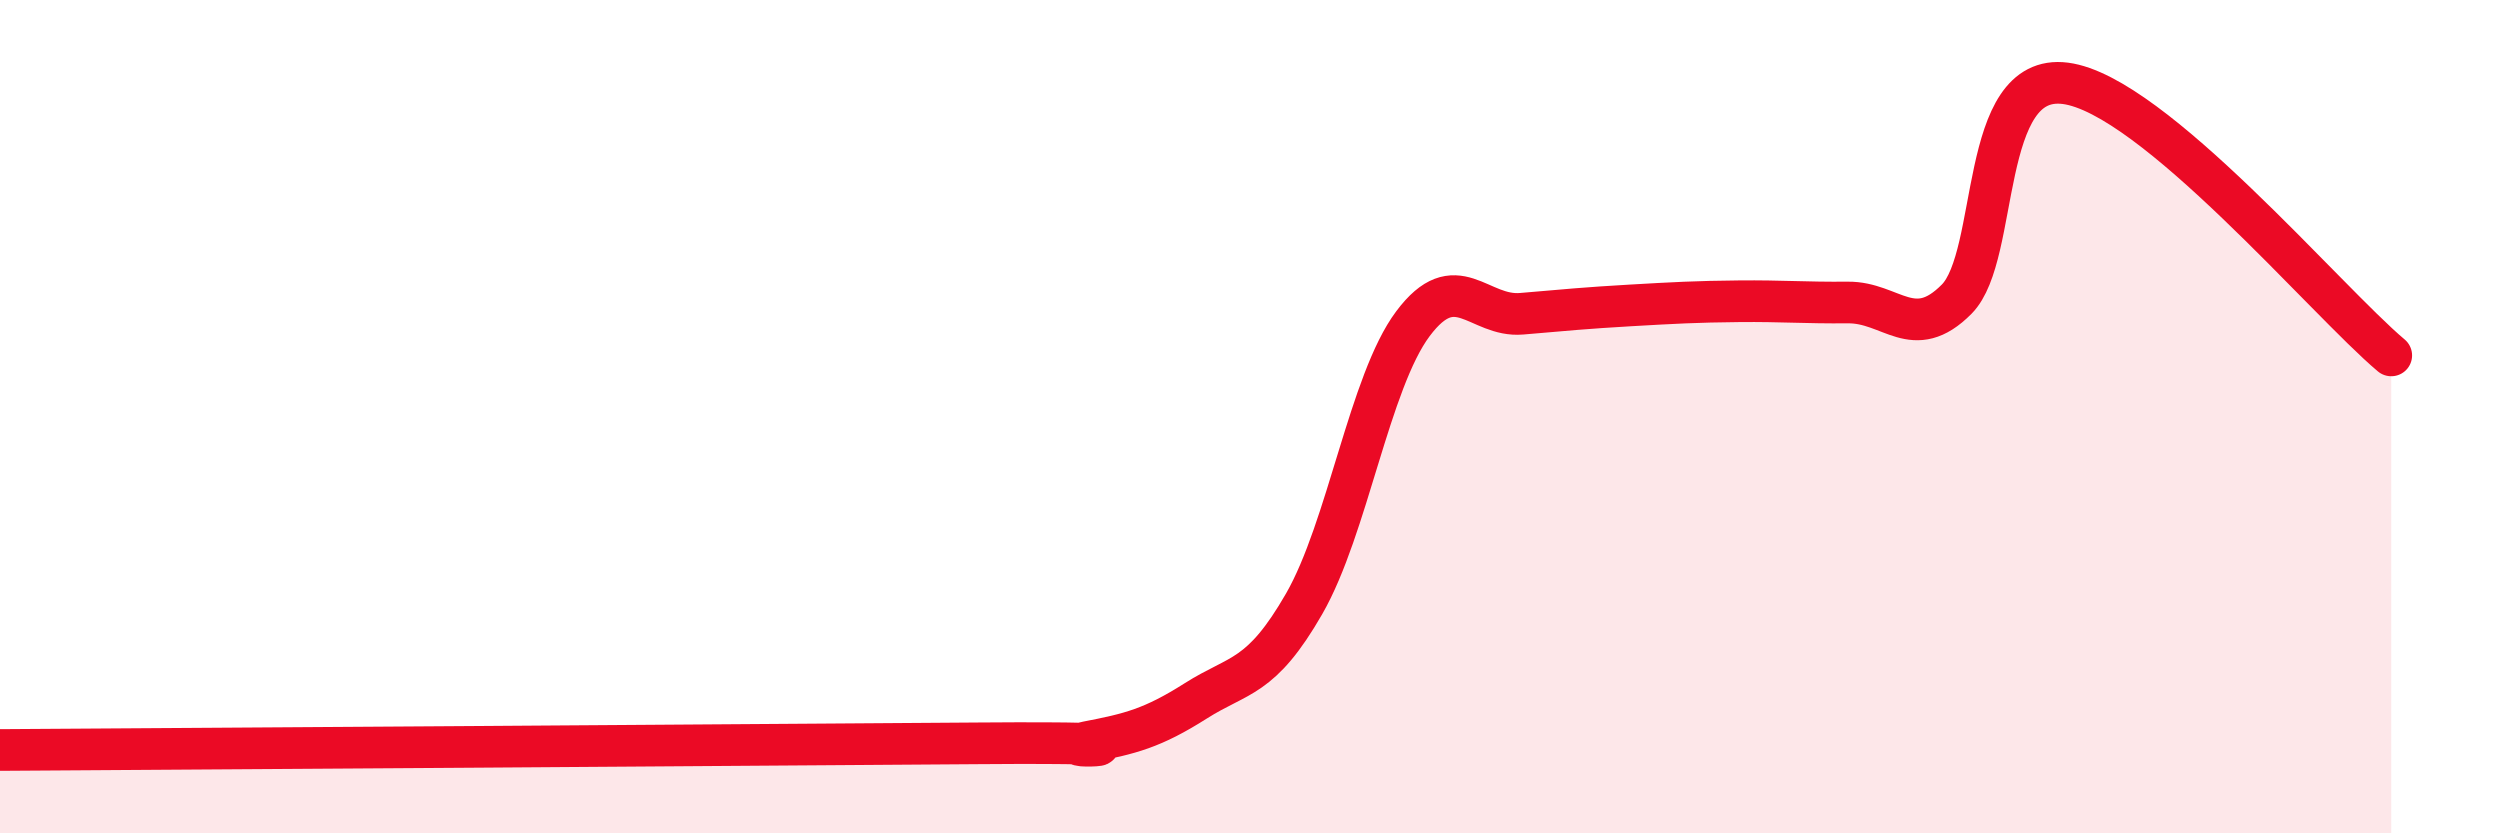
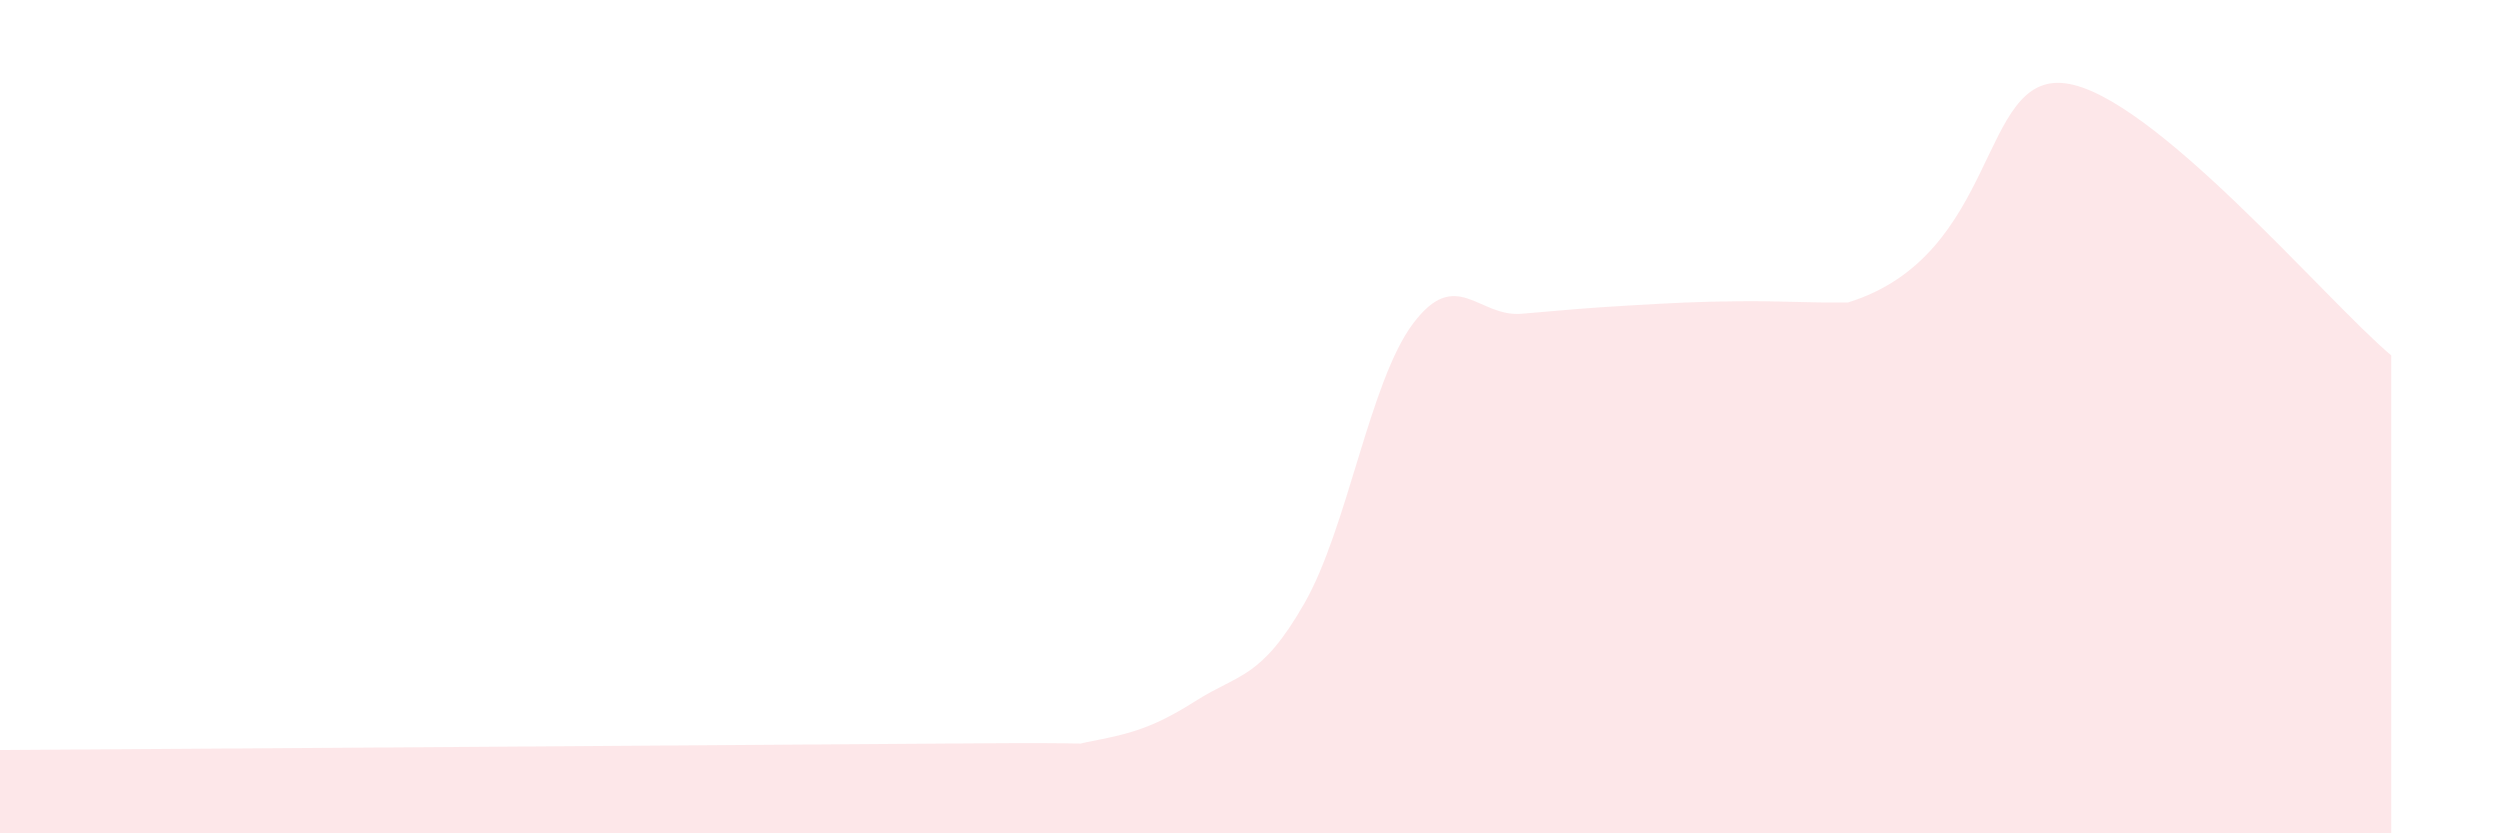
<svg xmlns="http://www.w3.org/2000/svg" width="60" height="20" viewBox="0 0 60 20">
-   <path d="M 0,18 C 4.7,17.97 18.26,17.88 23.48,17.84 C 28.7,17.8 25.05,18.01 26.09,17.81 C 27.13,17.61 27.66,17.48 28.7,16.82 C 29.74,16.16 30.26,16.3 31.3,14.49 C 32.34,12.68 32.87,9.16 33.91,7.77 C 34.95,6.38 35.48,7.62 36.52,7.53 C 37.56,7.44 38.09,7.39 39.13,7.33 C 40.17,7.27 40.7,7.24 41.74,7.23 C 42.78,7.22 43.31,7.27 44.35,7.26 C 45.39,7.25 45.92,8.23 46.96,7.18 C 48,6.13 47.48,1.73 49.57,2 C 51.66,2.27 55.83,7.22 57.39,8.53L57.39 20L0 20Z" fill="#EB0A25" opacity="0.1" stroke-linecap="round" stroke-linejoin="round" />
-   <path d="M 0,18 C 4.7,17.97 18.26,17.88 23.48,17.84 C 28.7,17.8 25.05,18.01 26.09,17.81 C 27.13,17.61 27.66,17.48 28.7,16.82 C 29.74,16.16 30.26,16.3 31.3,14.49 C 32.34,12.68 32.87,9.16 33.91,7.77 C 34.95,6.38 35.48,7.62 36.52,7.53 C 37.56,7.44 38.09,7.39 39.13,7.33 C 40.17,7.27 40.7,7.24 41.74,7.23 C 42.78,7.22 43.31,7.27 44.35,7.26 C 45.39,7.25 45.92,8.23 46.96,7.18 C 48,6.13 47.48,1.73 49.57,2 C 51.66,2.27 55.83,7.22 57.39,8.53" stroke="#EB0A25" stroke-width="1" fill="none" stroke-linecap="round" stroke-linejoin="round" />
+   <path d="M 0,18 C 4.7,17.97 18.26,17.88 23.48,17.84 C 28.7,17.8 25.05,18.01 26.09,17.81 C 27.13,17.61 27.66,17.48 28.7,16.82 C 29.74,16.16 30.26,16.3 31.3,14.49 C 32.34,12.68 32.87,9.16 33.91,7.77 C 34.95,6.38 35.48,7.62 36.52,7.53 C 37.56,7.44 38.09,7.39 39.13,7.33 C 40.17,7.27 40.7,7.24 41.74,7.23 C 42.78,7.22 43.31,7.27 44.35,7.26 C 48,6.13 47.48,1.73 49.57,2 C 51.66,2.27 55.83,7.22 57.39,8.53L57.39 20L0 20Z" fill="#EB0A25" opacity="0.1" stroke-linecap="round" stroke-linejoin="round" />
</svg>